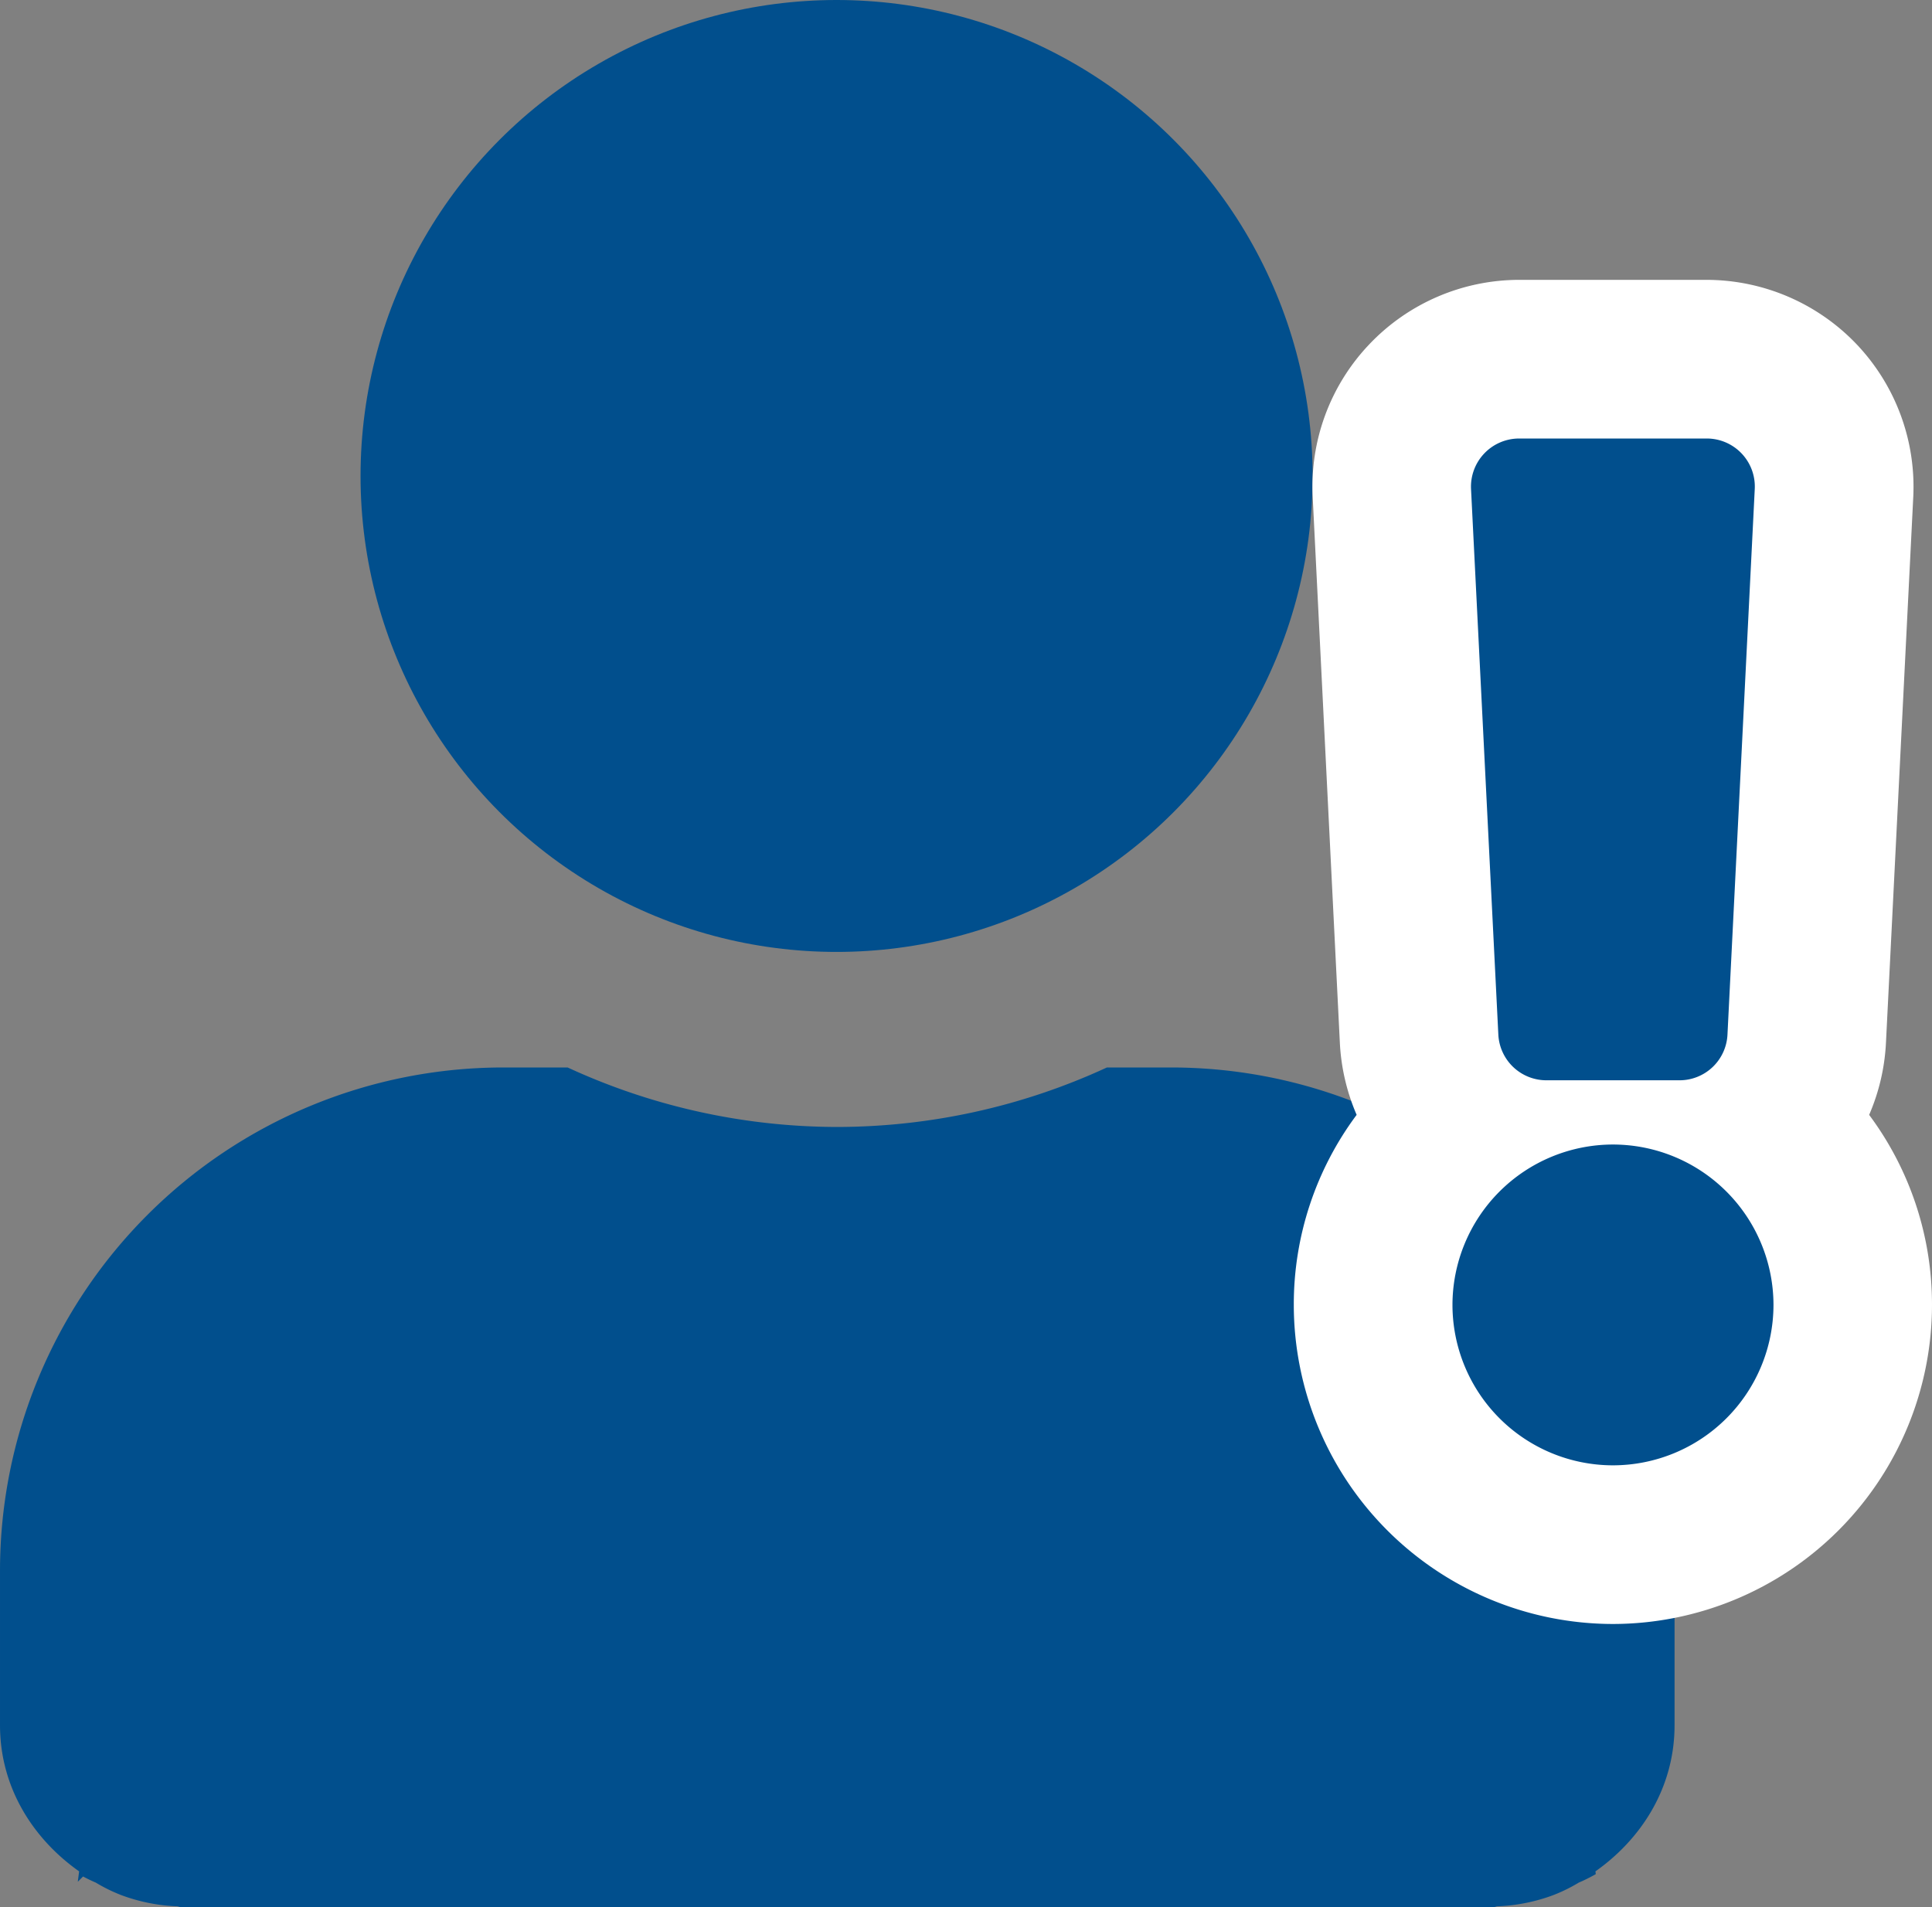
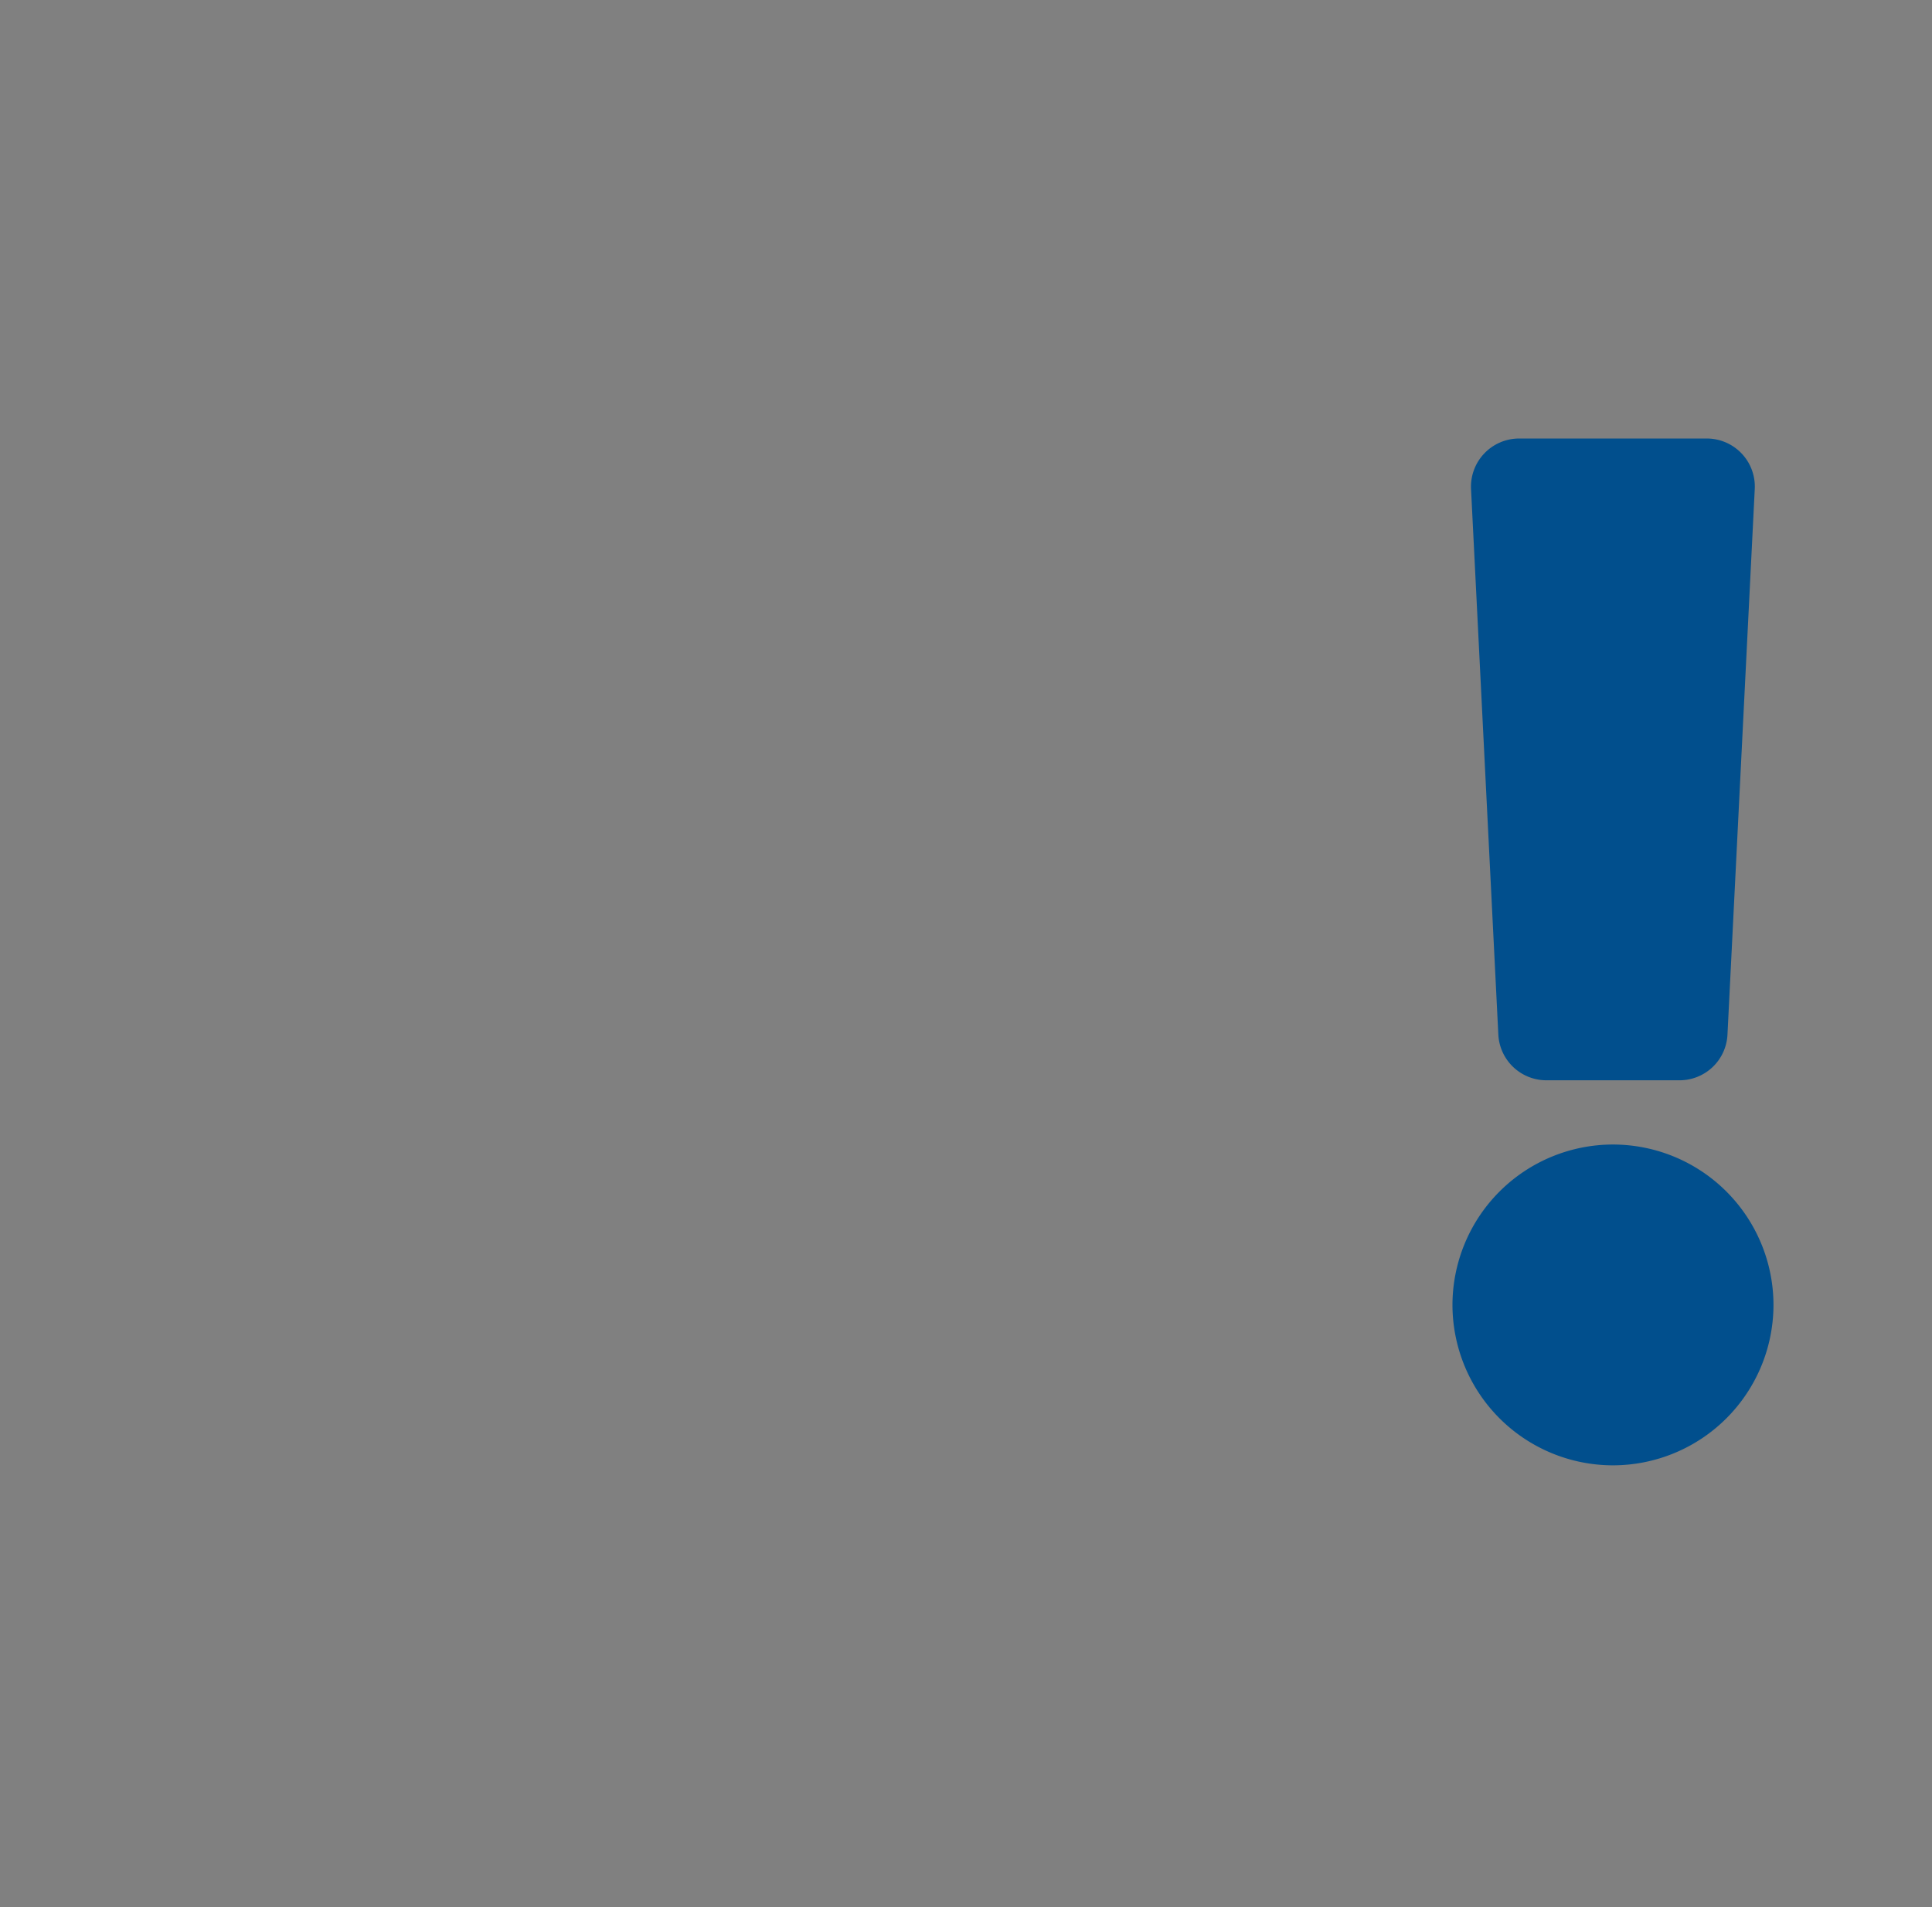
<svg xmlns="http://www.w3.org/2000/svg" width="282.252" height="278.676" viewBox="0 0 282.252 278.676">
  <rect x="0" y="0" width="282.252" height="278.676" fill="#808080" stroke="none" />
  <g id="グループ_129" data-name="グループ 129" transform="translate(0.5)">
-     <path id="パス_63" data-name="パス 63" d="M1077.595-854.838h-9.3a94.688,94.688,0,0,1-39.5,8.692,94.687,94.687,0,0,1-39.5-8.692H980a73.042,73.042,0,0,0-73.024,73.022v22.6c0,8.925,4.776,16.391,11.591,21.1l-.047.37a23.8,23.8,0,0,0,2.179,1.065,23.66,23.66,0,0,0,3.618,1.786,25.7,25.7,0,0,0,8.043,1.623c.253,0,.462.138.718.138h191.436c.252,0,.462-.138.718-.138a25.719,25.719,0,0,0,8.044-1.623,23.679,23.679,0,0,0,3.616-1.786,23.352,23.352,0,0,0,2.178-1.065l-.045-.37c6.816-4.706,11.591-12.172,11.591-21.1v-22.6A73.042,73.042,0,0,0,1077.595-854.838Z" transform="translate(-906.975 1011.311)" fill="#014f8d" stroke="#014f8d" stroke-width="1" />
-     <ellipse id="楕円形_8" data-name="楕円形 8" cx="69.545" cy="69.545" rx="69.545" ry="69.545" transform="translate(52.173)" fill="#014f8d" />
    <g id="グループ_56" data-name="グループ 56" transform="translate(188.514 40.891)">
      <g id="グループ_55" data-name="グループ 55">
-         <path id="パス_64" data-name="パス 64" d="M939.545-708.792a23.463,23.463,0,0,1-23.438-23.437,23.462,23.462,0,0,1,23.438-23.437,23.467,23.467,0,0,1,23.46,23.437A23.468,23.468,0,0,1,939.545-708.792Zm-13.7-150.032h27.4a7.018,7.018,0,0,1,7.023,7.394l-3.985,79.7a7.011,7.011,0,0,1-7,6.678H929.832a7.029,7.029,0,0,1-7.024-6.678l-3.988-79.7A7.036,7.036,0,0,1,925.844-858.824Z" transform="translate(-892.926 882.006)" fill="#1a1311" />
-         <path id="パス_65" data-name="パス 65" d="M961.728-663.429a46.668,46.668,0,0,1-46.62-46.619,46.309,46.309,0,0,1,9.181-27.771,30.389,30.389,0,0,1-2.457-10.617l-3.964-79.677a30.136,30.136,0,0,1,8.275-22.3,30.233,30.233,0,0,1,21.882-9.411h27.4a30.323,30.323,0,0,1,21.907,9.411,30.248,30.248,0,0,1,8.275,22.324l-3.986,79.7a30.269,30.269,0,0,1-2.458,10.573,46.358,46.358,0,0,1,9.181,27.771A46.669,46.669,0,0,1,961.728-663.429Zm.256-46.619-.256.256A.275.275,0,0,0,961.983-710.048Z" transform="translate(-915.107 859.824)" fill="#fff" />
-       </g>
+         </g>
    </g>
    <g id="グループ_57" data-name="グループ 57" transform="translate(211.696 64.073)">
      <path id="パス_66" data-name="パス 66" d="M939.545-708.792a23.463,23.463,0,0,1-23.438-23.437,23.462,23.462,0,0,1,23.438-23.437,23.467,23.467,0,0,1,23.46,23.437A23.468,23.468,0,0,1,939.545-708.792Zm-13.7-150.032h27.4a7.018,7.018,0,0,1,7.023,7.394l-3.985,79.7a7.011,7.011,0,0,1-7,6.678H929.832a7.029,7.029,0,0,1-7.024-6.678l-3.988-79.7A7.036,7.036,0,0,1,925.844-858.824Z" transform="translate(-916.107 858.824)" fill="#014f8d" />
    </g>
  </g>
</svg>